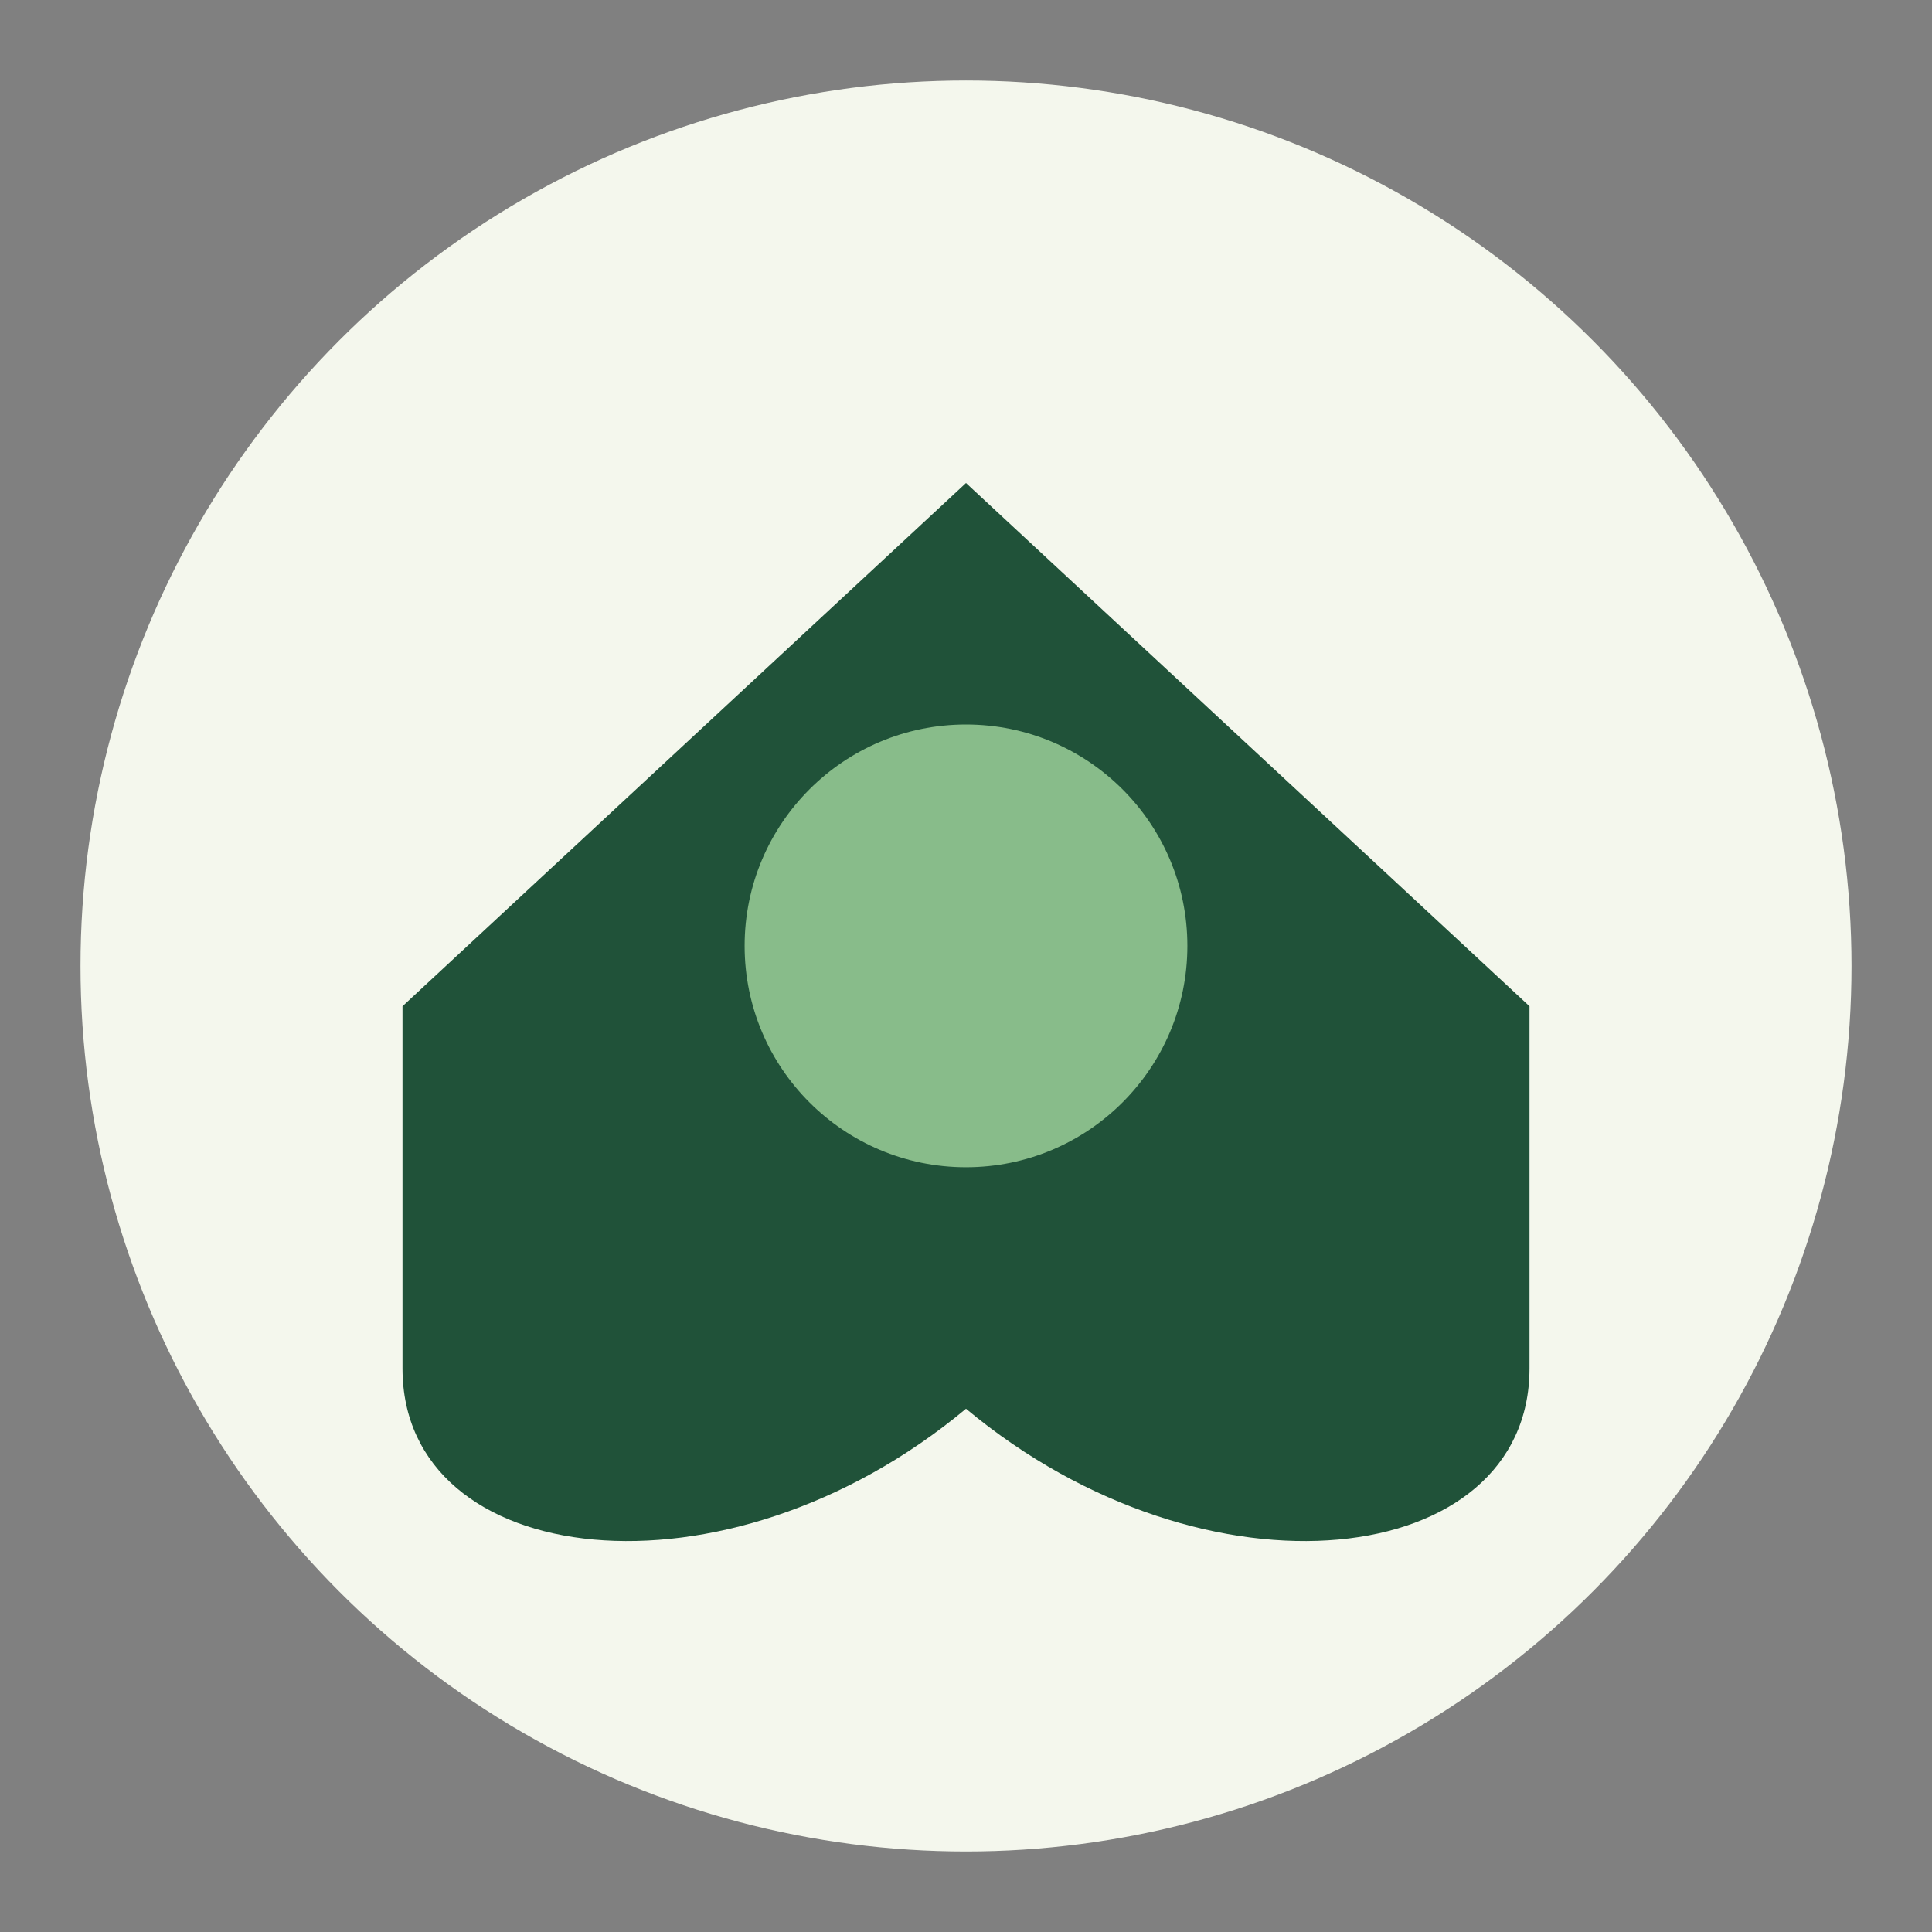
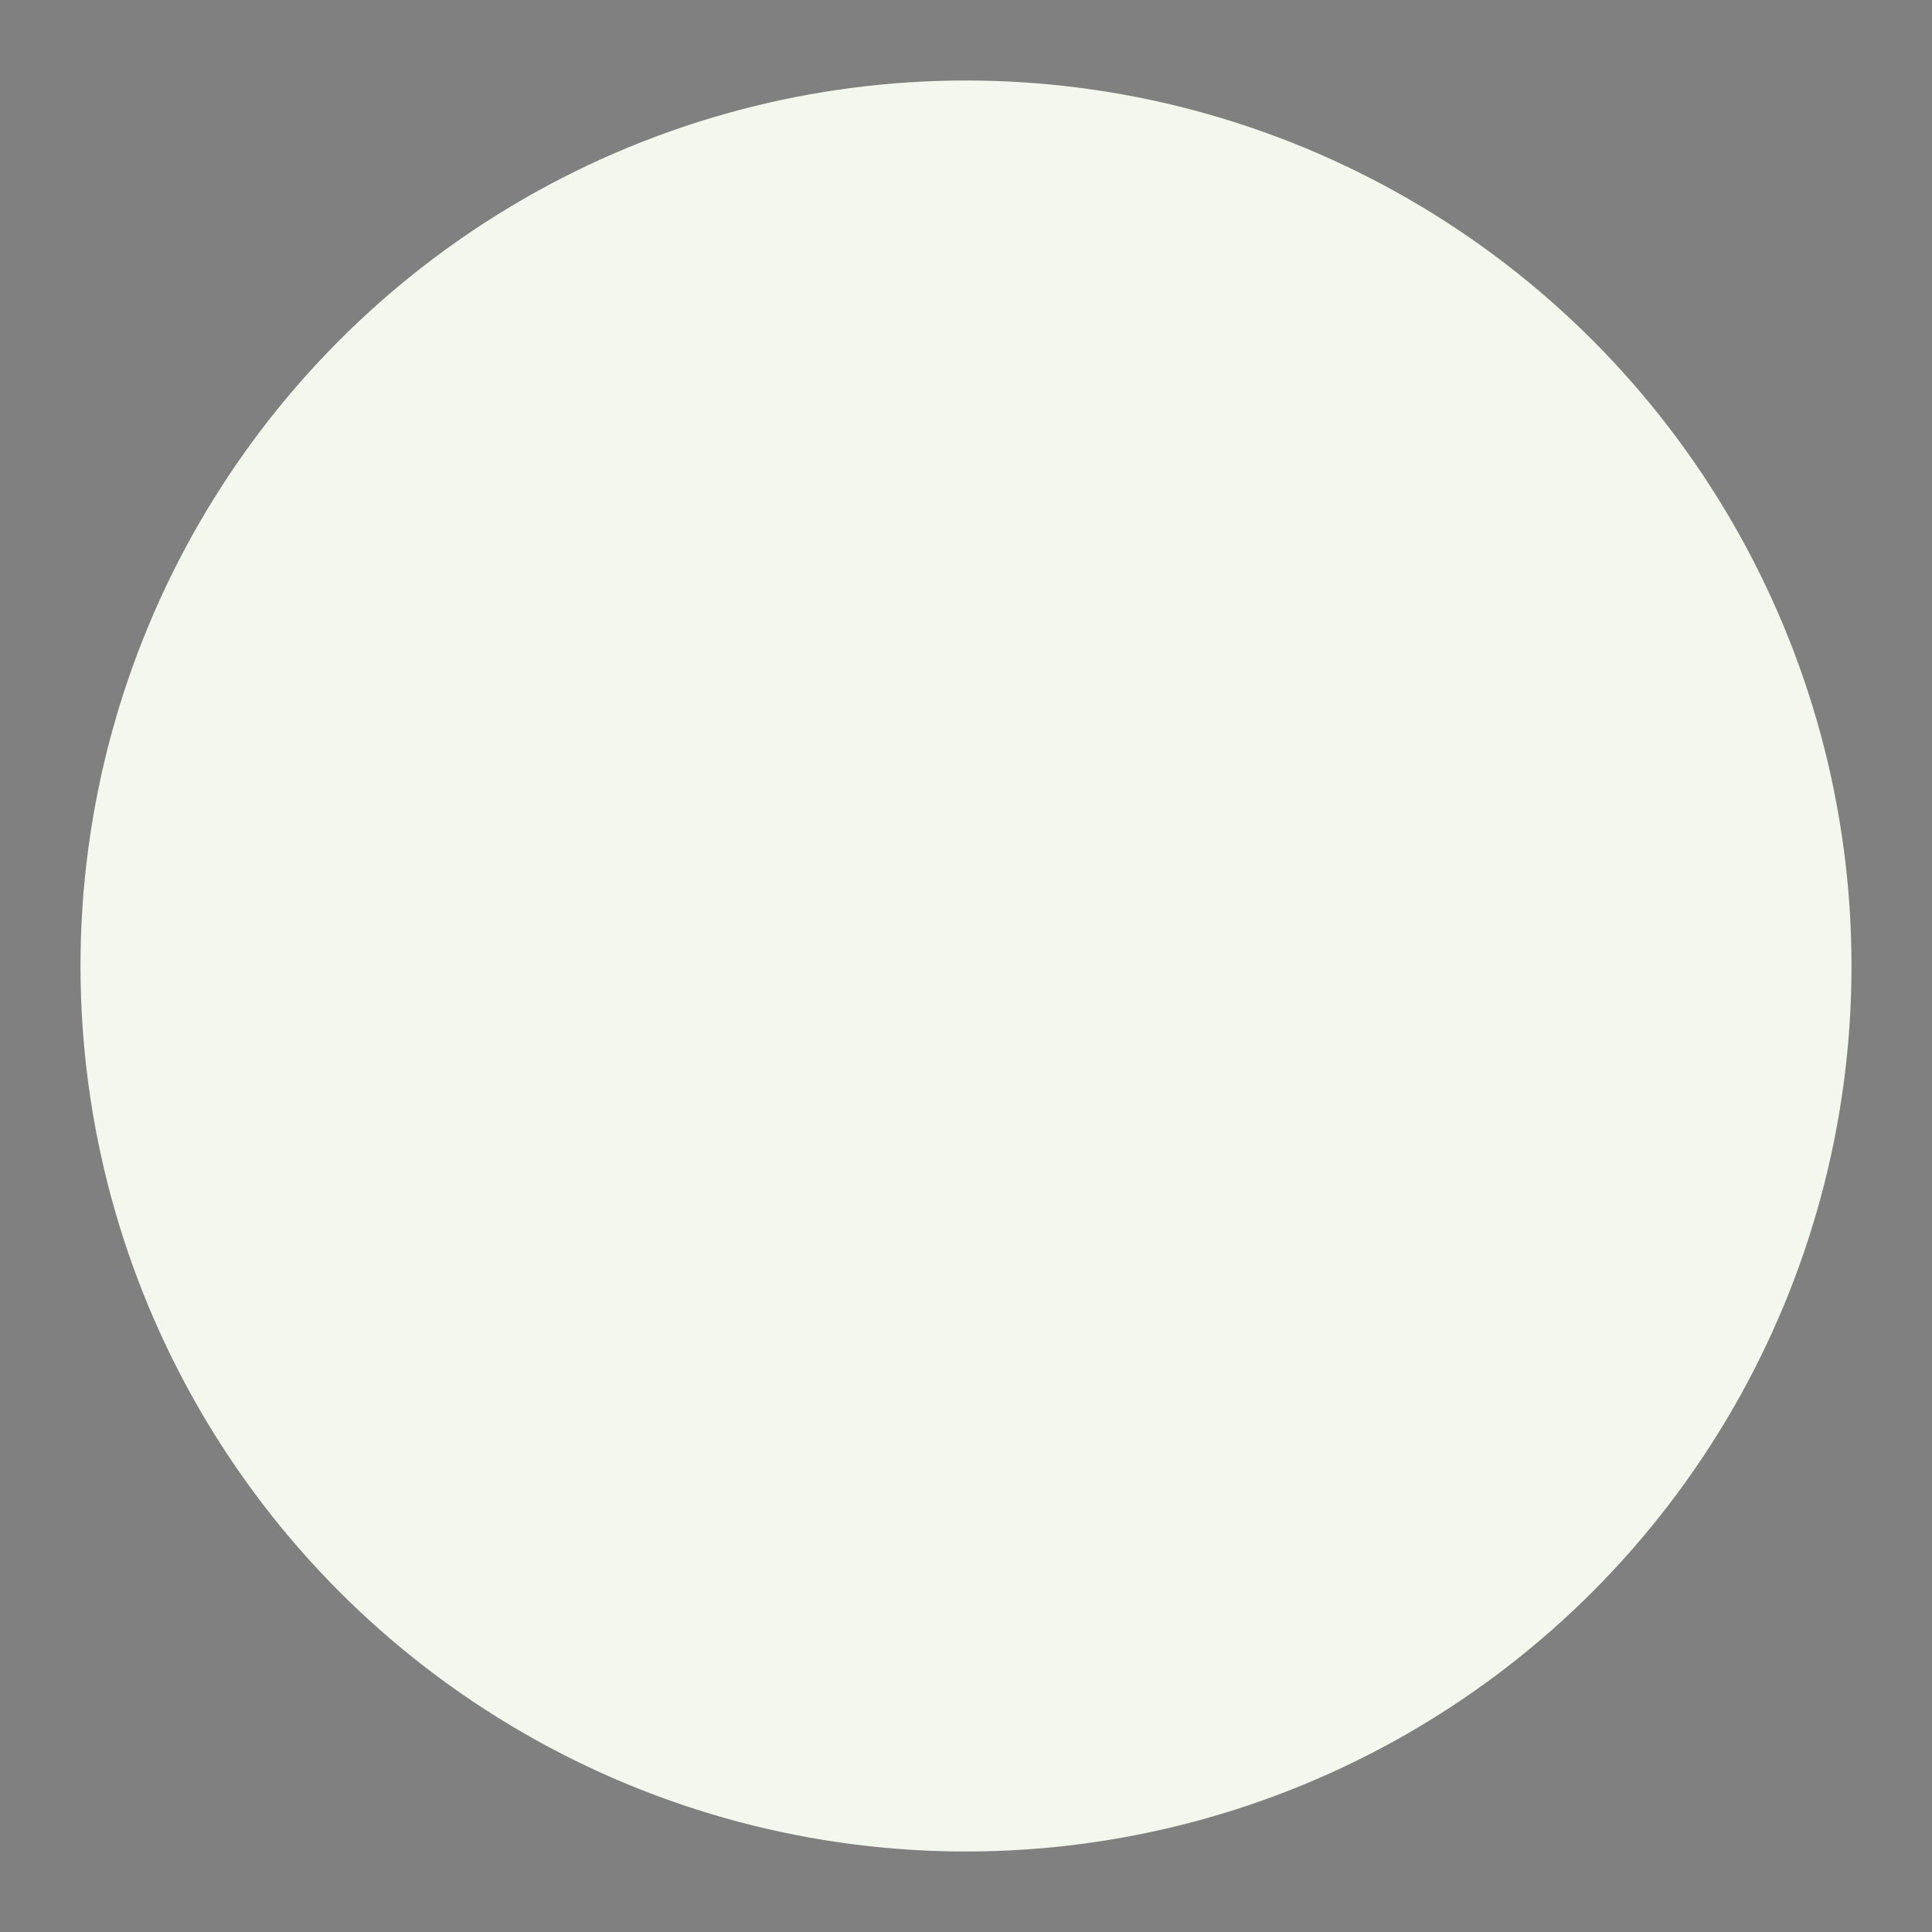
<svg xmlns="http://www.w3.org/2000/svg" width="48" height="48" viewBox="0 0 48 48">
  <rect x="0" y="0" width="48" height="48" fill="#808080" stroke="none" />
  <g>
    <circle cx="24" cy="24" r="22" fill="#F4F7ED" />
-     <path d="M10 34v-9l14-13 14 13v9c0 5-8 6-14 1-6 5-14 4-14-1z" fill="#205239" />
-     <circle cx="24" cy="23.5" r="5.5" fill="#88BC8A" />
  </g>
</svg>